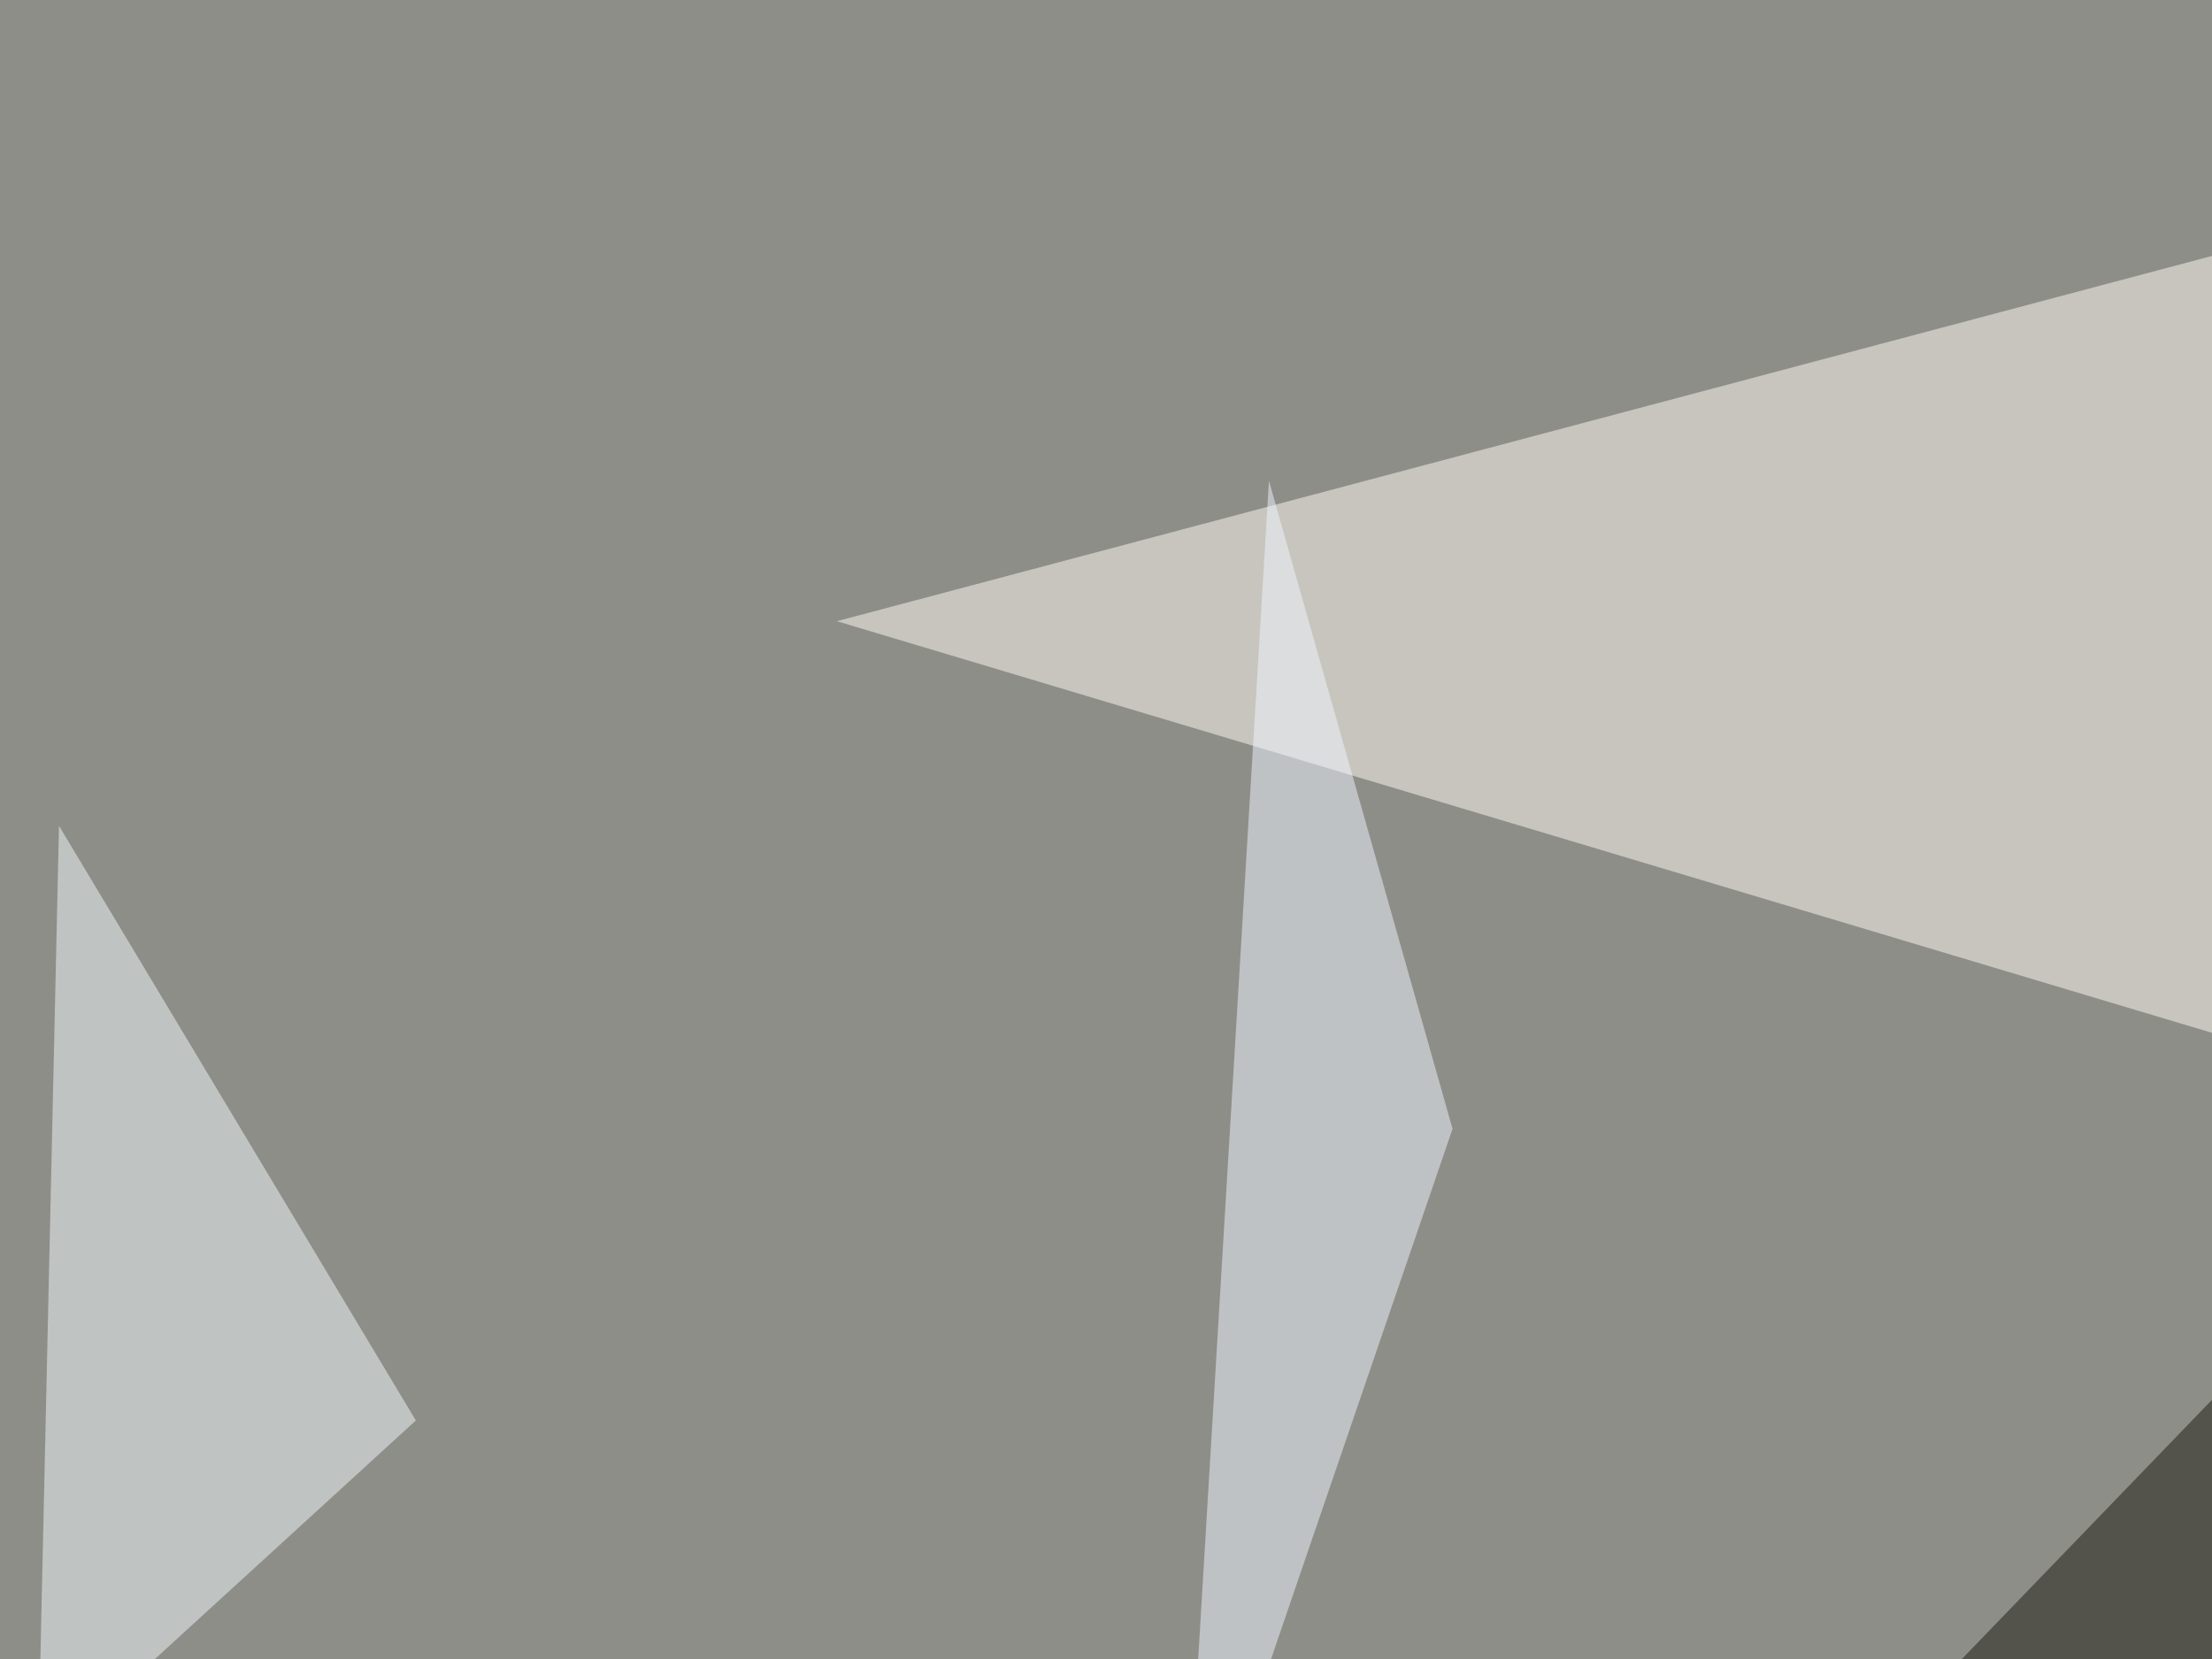
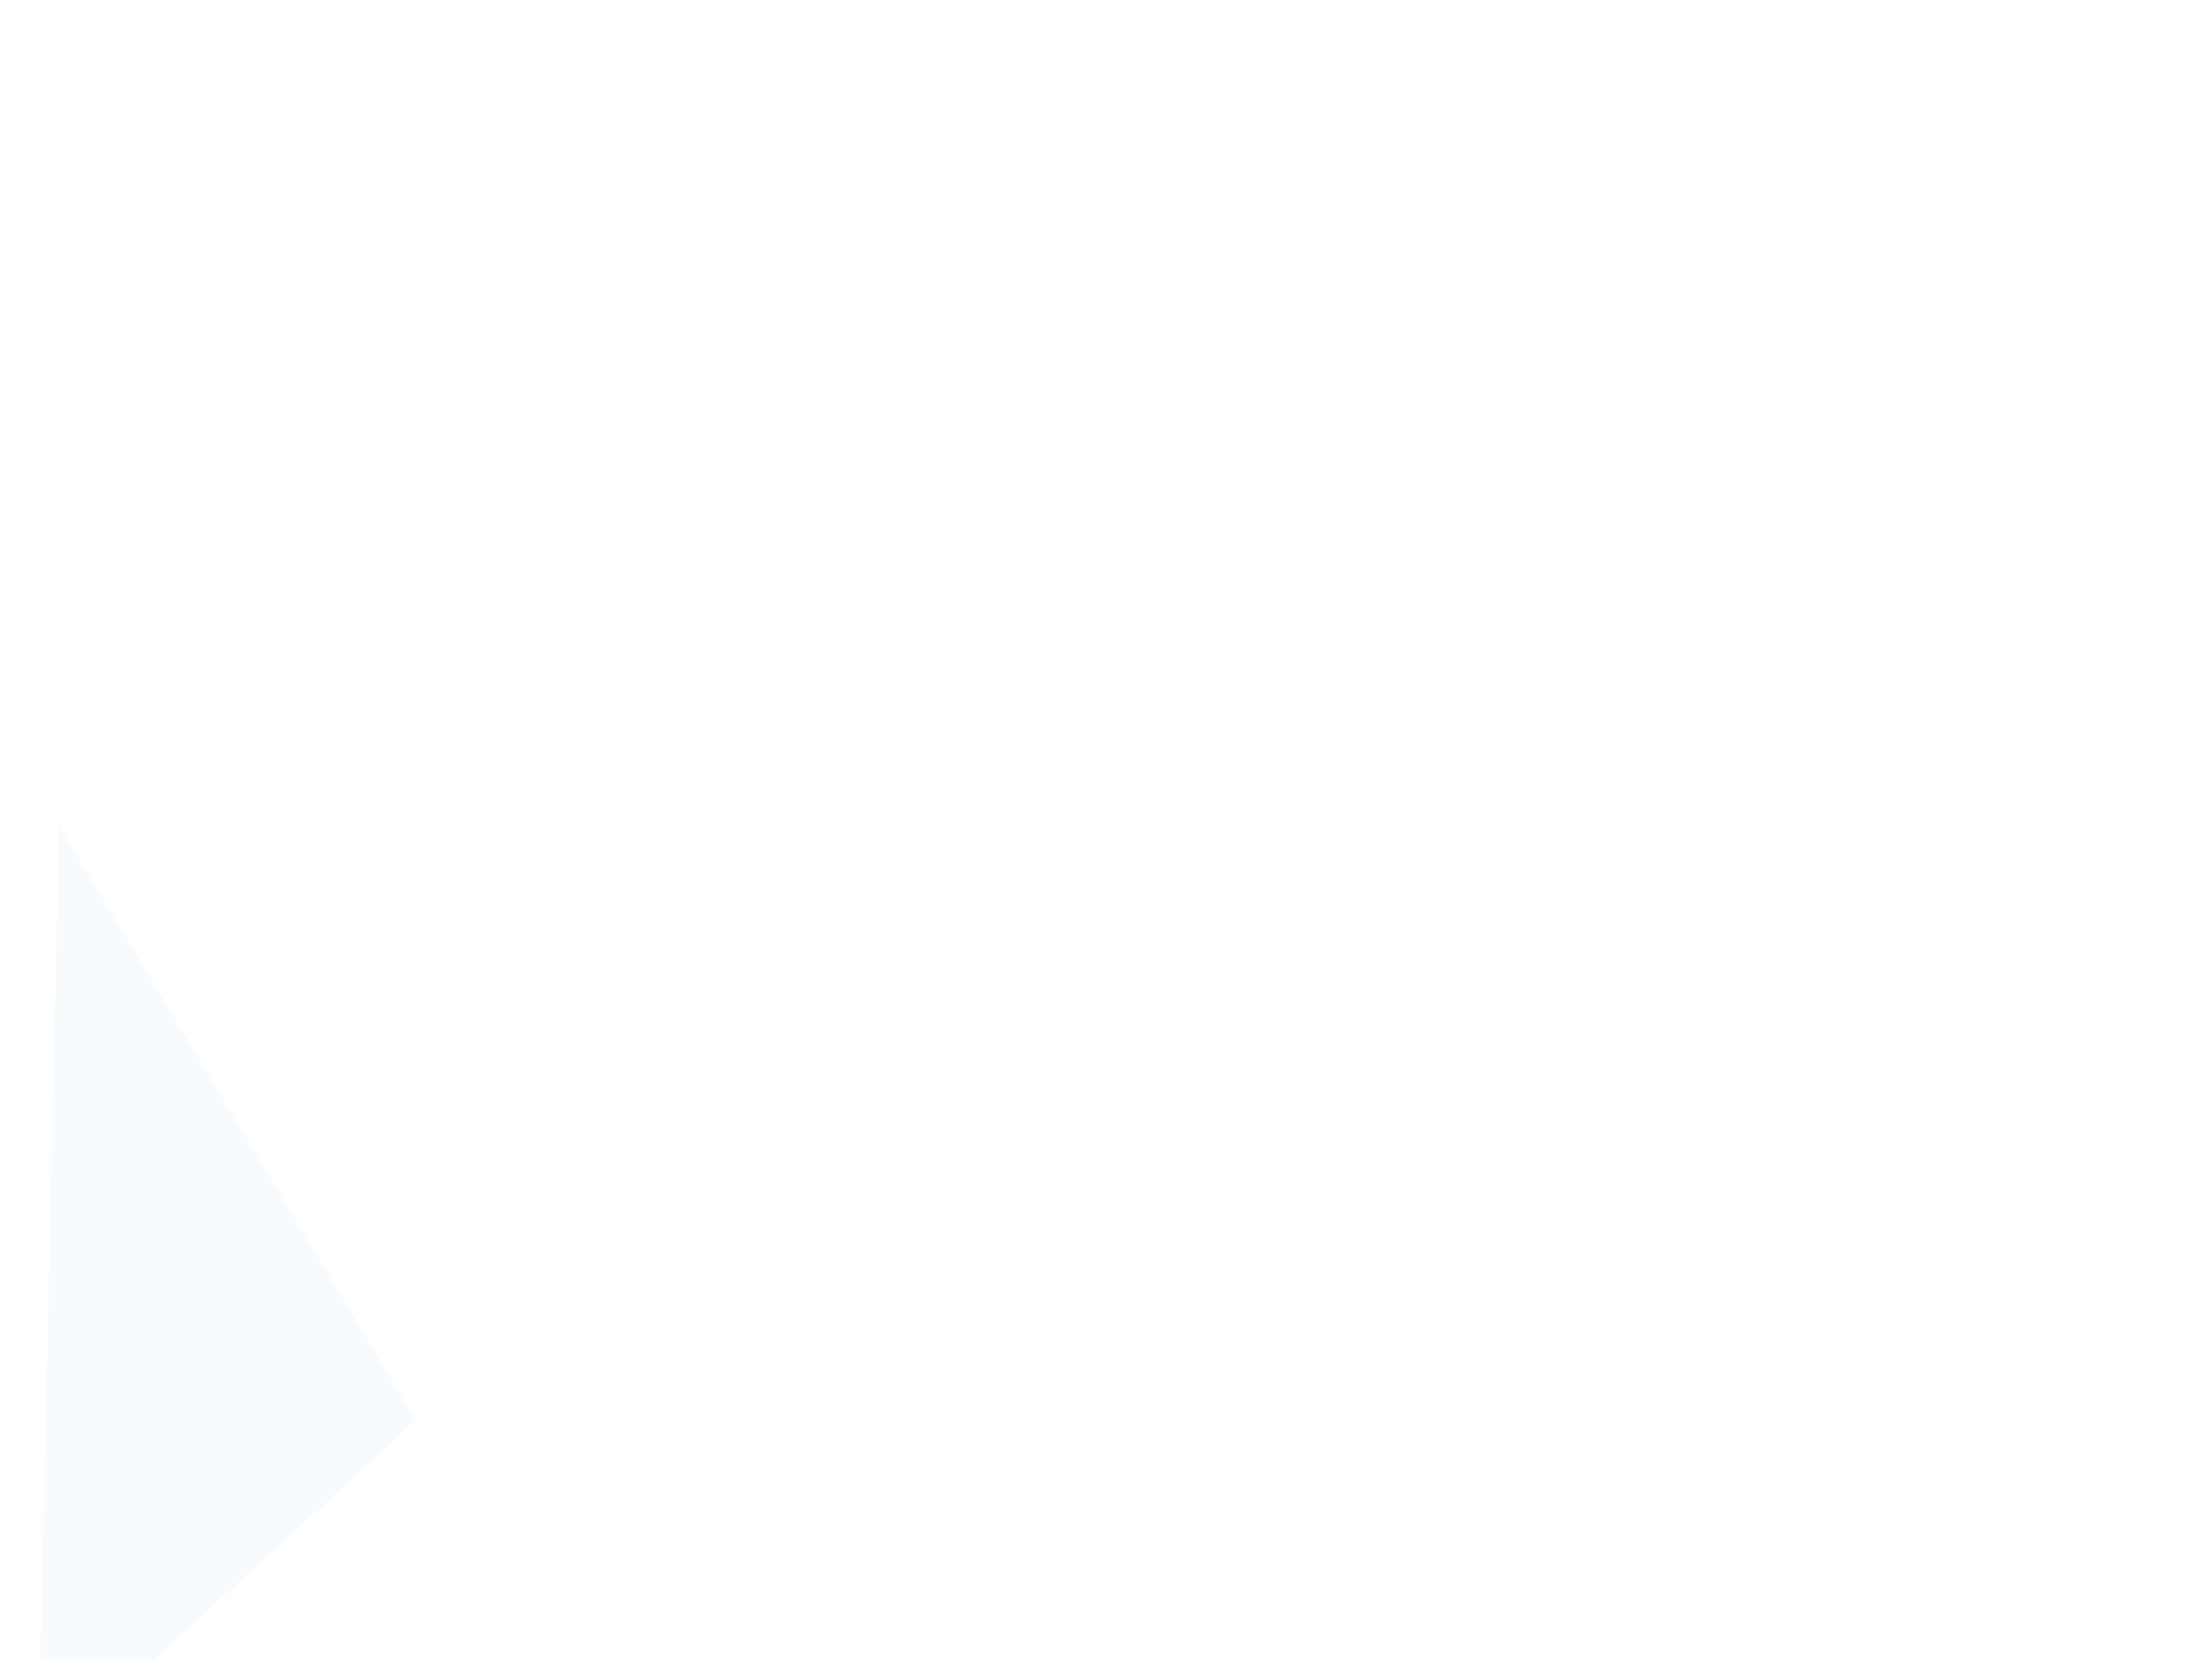
<svg xmlns="http://www.w3.org/2000/svg" width="600" height="450">
  <filter id="a">
    <feGaussianBlur stdDeviation="55" />
  </filter>
-   <rect width="100%" height="100%" fill="#8e8e89" />
  <g filter="url(#a)">
    <g fill-opacity=".5">
-       <path fill="#18190e" d="M795.4 587.4l-322.3-76.2 322.3-334z" />
-       <path fill="#fffdf2" d="M227 168.5l460 137.7-41-249z" />
      <path fill="#f0f9fd" d="M10.3 479l102.5-93.7L16 224z" />
-       <path fill="#f1f6ff" d="M344.2 130.4L394 306.2 320.8 520z" />
    </g>
  </g>
</svg>